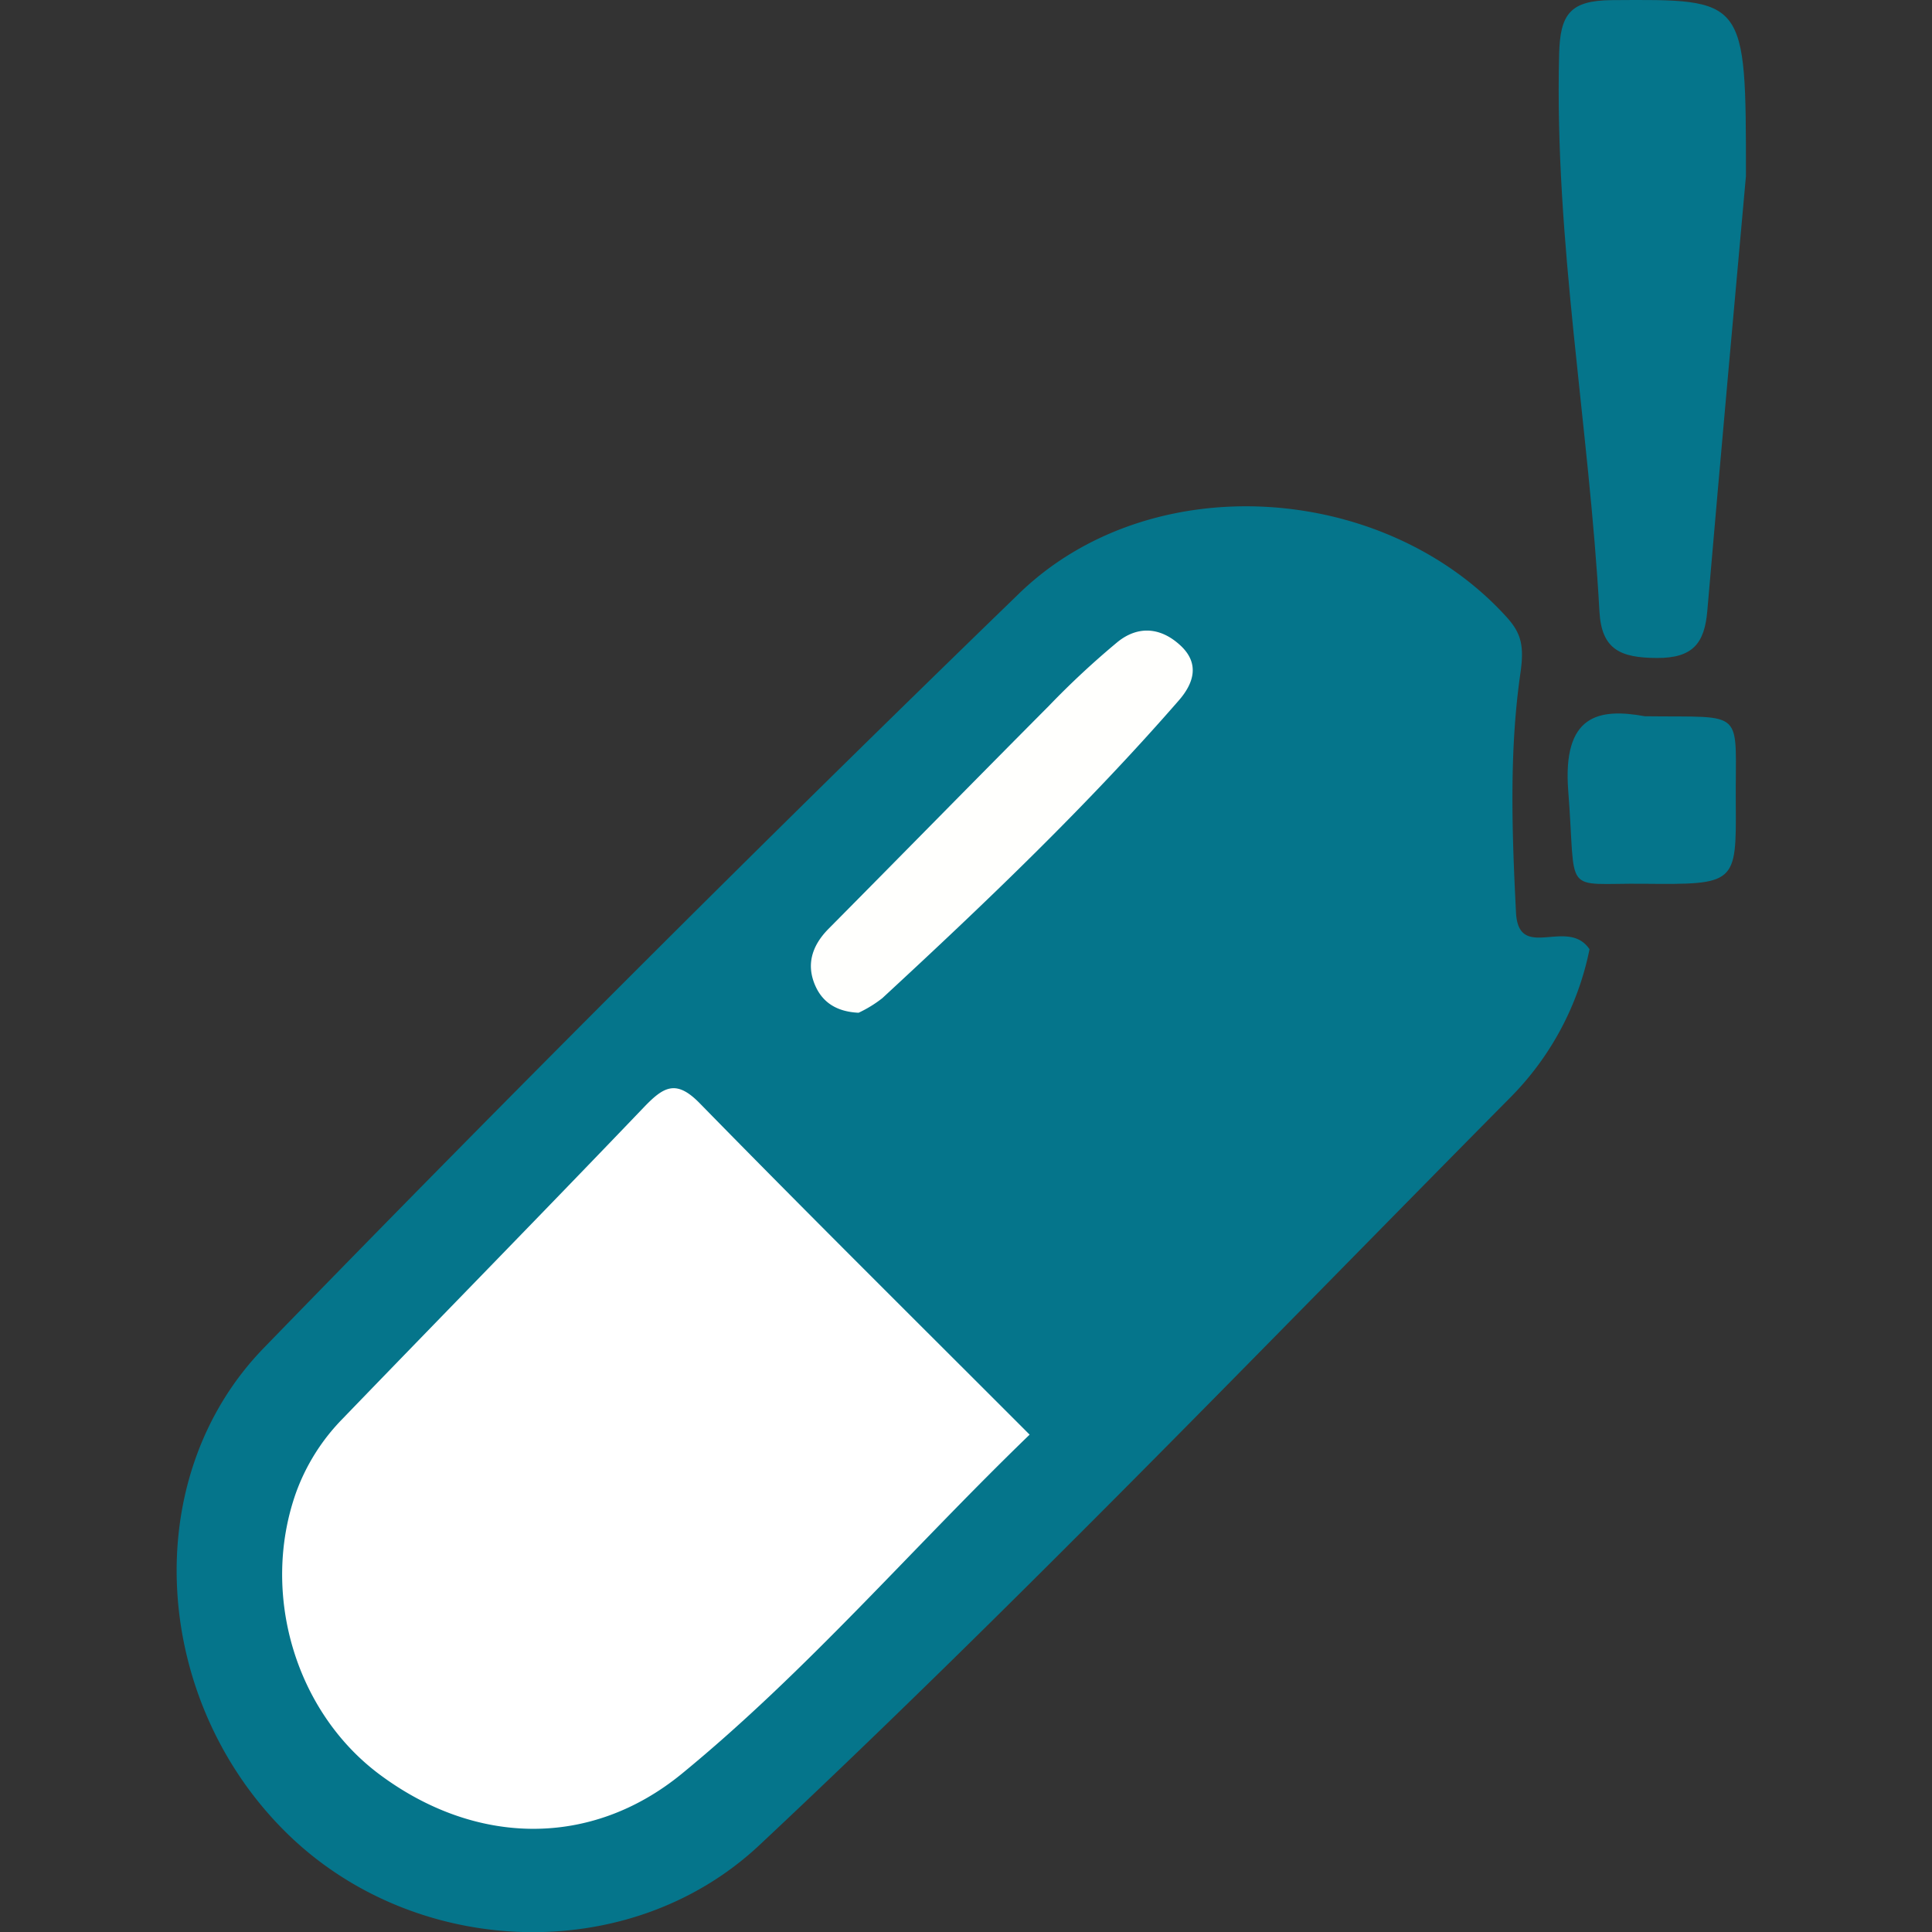
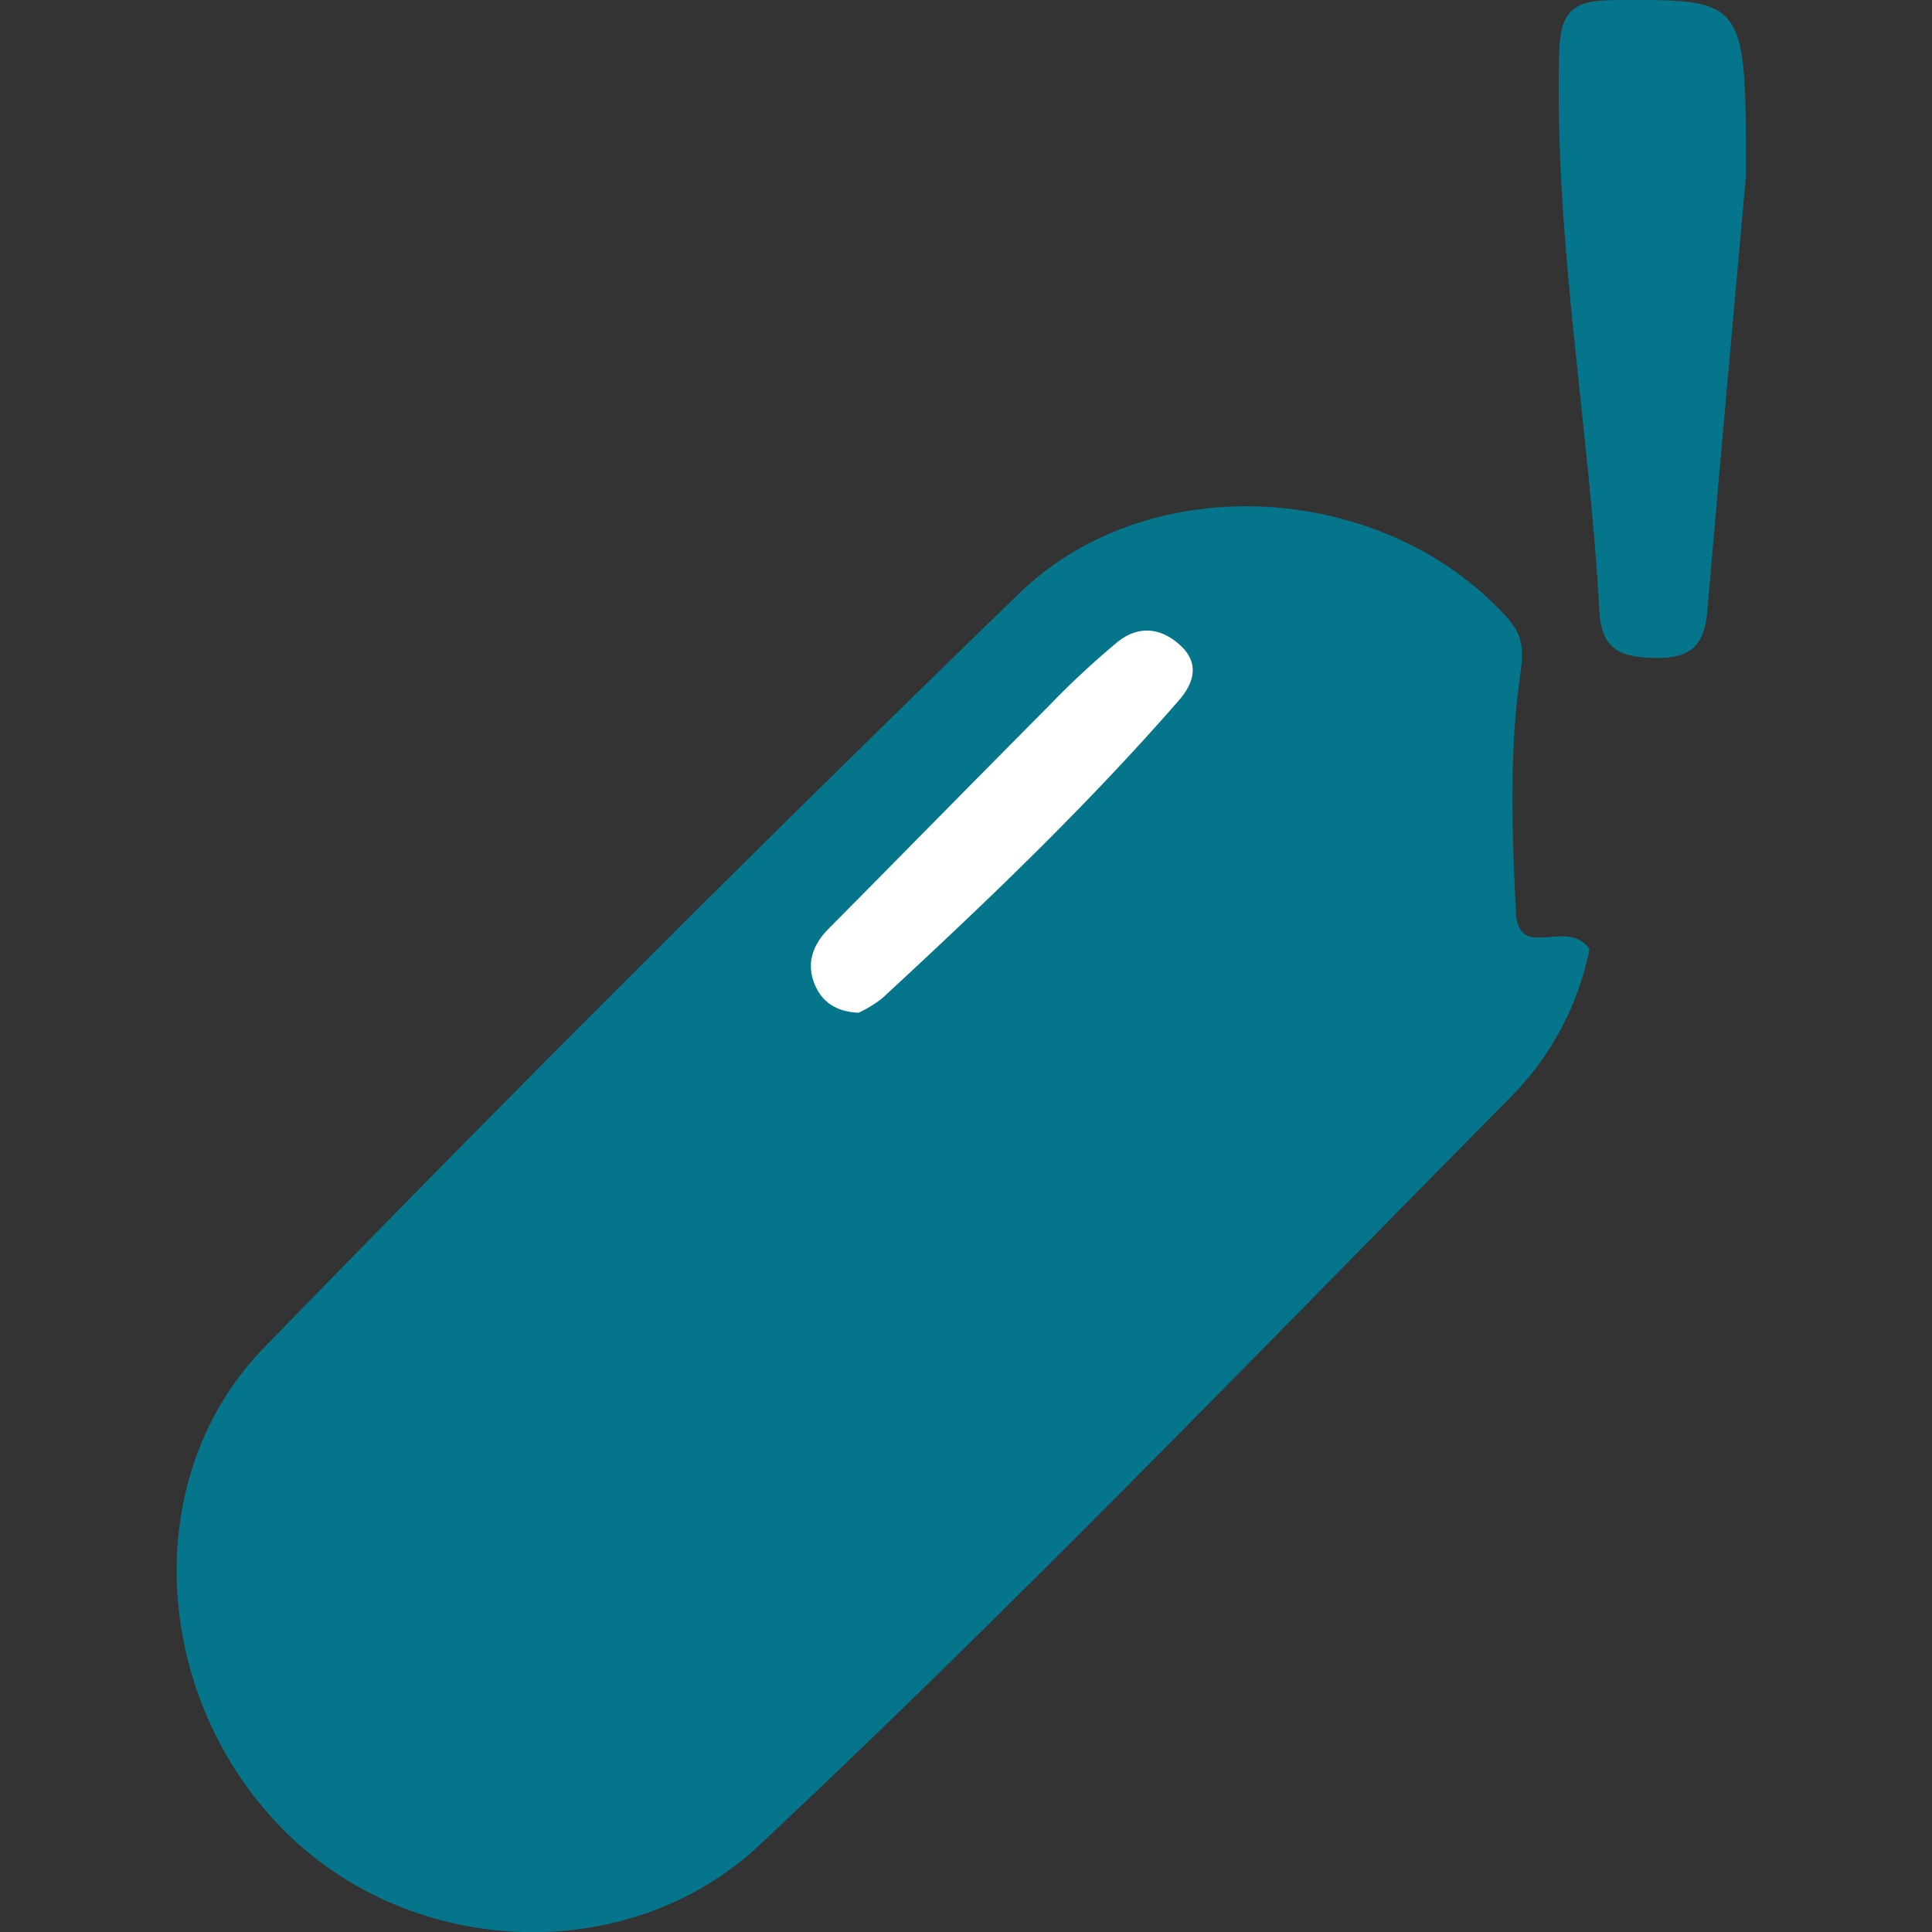
<svg xmlns="http://www.w3.org/2000/svg" id="Layer_1" data-name="Layer 1" viewBox="0 0 300 300">
  <rect x="0" y="0" width="300" height="300" fill="#333333" stroke="none" />
  <defs>
    <style>.cls-1{fill:#05758b;}.cls-2{fill:#fff;}.cls-3{fill:#fffffd;}</style>
  </defs>
  <path class="cls-1" d="M246.82,147.4a45.36,45.36,0,0,1-12.28,23c-38.6,39-76.6,78.6-116.64,116.13-20.29,19-53.72,17.59-73.54-2.05C23.66,264,21.24,229.58,41,209.27q57.67-59.39,117.13-117C178.57,72.32,215,74.84,234,95.88c2.21,2.46,2.7,4.42,2.09,8.64-1.76,12.17-1.31,24.75-.69,37.12C235.77,149.44,243.42,142.34,246.82,147.4Z" />
  <path class="cls-1" d="M271.11,27.32c-1.59,17.71-3.86,42.62-6,67.54-.43,5-2.22,7.34-7.83,7.31s-8.59-1.26-8.92-7.22c-1.59-28.87-7-57.45-6.26-86.52.15-6.25,1.7-8.36,8.21-8.41C271.11-.12,271.11-.39,271.11,27.32Z" />
-   <path class="cls-1" d="M255.41,111.22c16,.21,14-1.41,14.12,13.59.09,12.46,0,12.56-14.3,12.42-12.84-.13-10.42,2.1-11.71-14.37C242.59,111,248.23,109.91,255.41,111.22Z" />
-   <path class="cls-2" d="M159.88,222.77c-18.2,17.58-34.59,36.74-54,52.65-14.16,11.59-32.07,11.18-46.91.14-13.16-9.79-18.53-28.2-13-43.79a31.85,31.85,0,0,1,7.22-11.46c15.62-16.19,31.36-32.25,46.91-48.5,3-3.1,4.93-4.19,8.53-.52C125.46,188.5,142.58,205.45,159.88,222.77Z" />
  <path class="cls-3" d="M133.32,157.26c-3.43-.16-5.57-1.63-6.7-4.15-1.49-3.33-.52-6.28,2-8.85,11.44-11.54,22.81-23.15,34.27-34.67a130.21,130.21,0,0,1,10.69-9.94c3.12-2.49,6.61-2.29,9.7.56s2.06,5.93-.25,8.57C168.72,125.2,153,140.22,137,155A18.86,18.86,0,0,1,133.32,157.26Z" />
</svg>